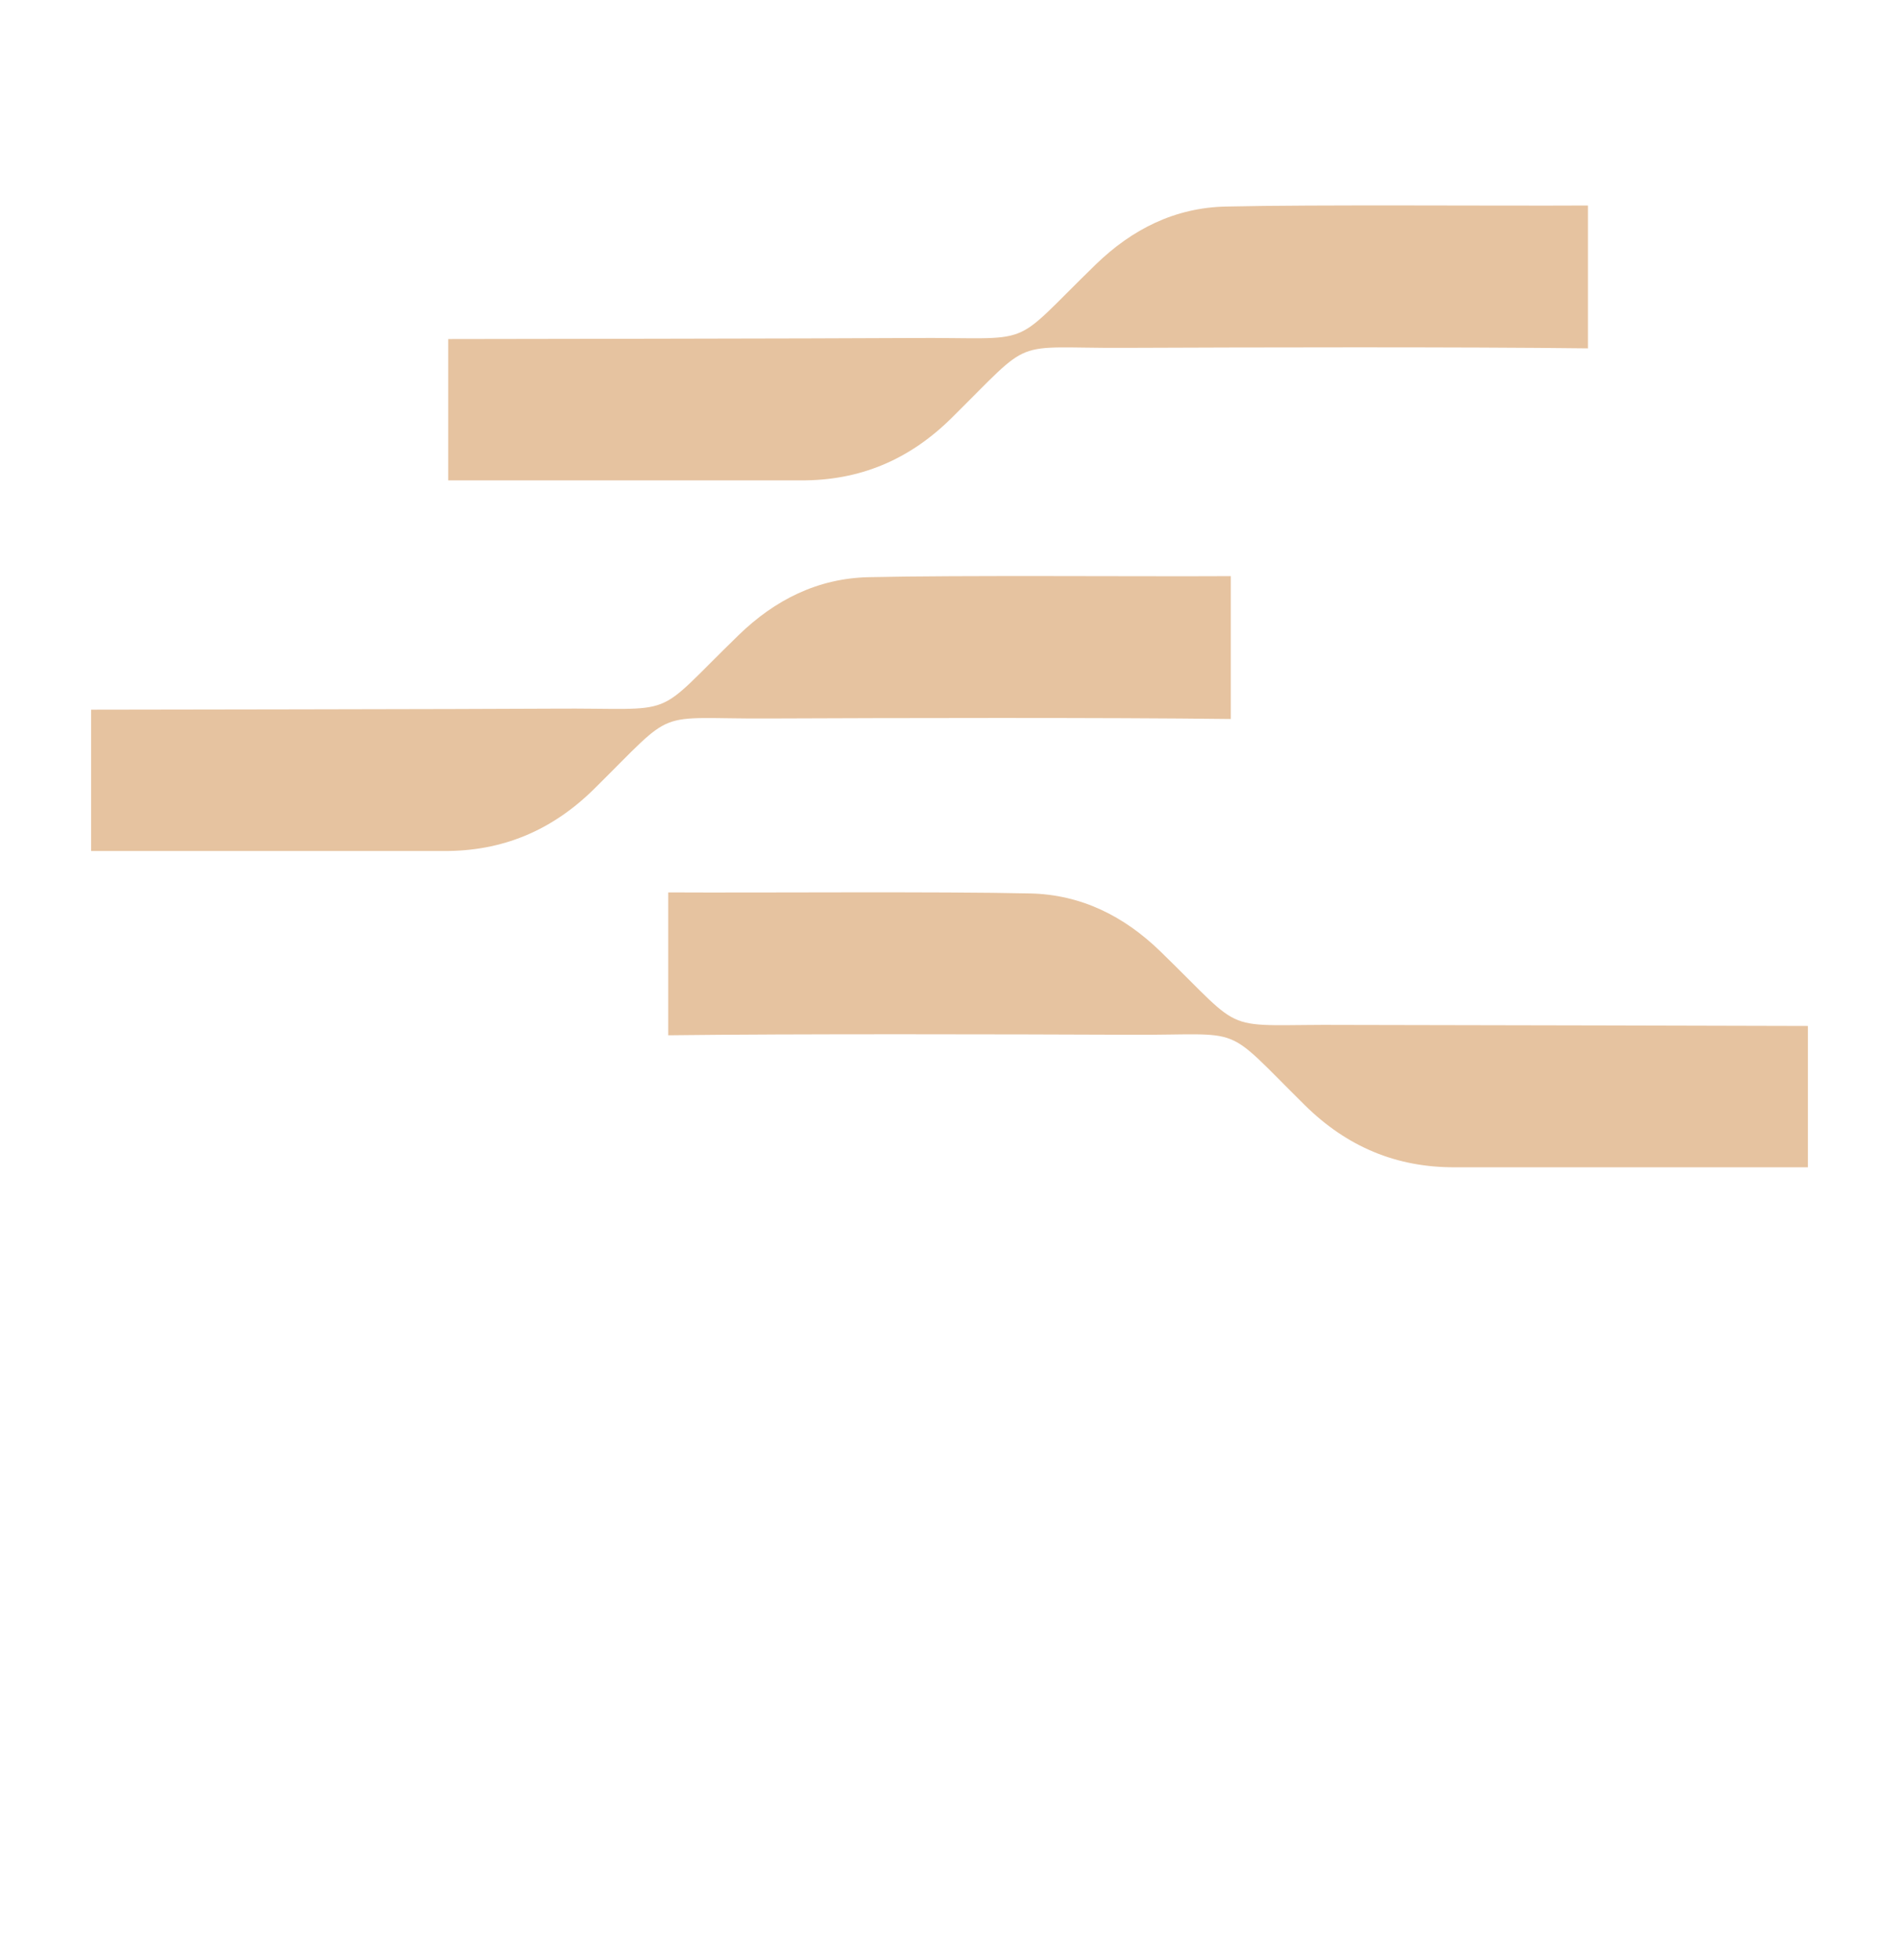
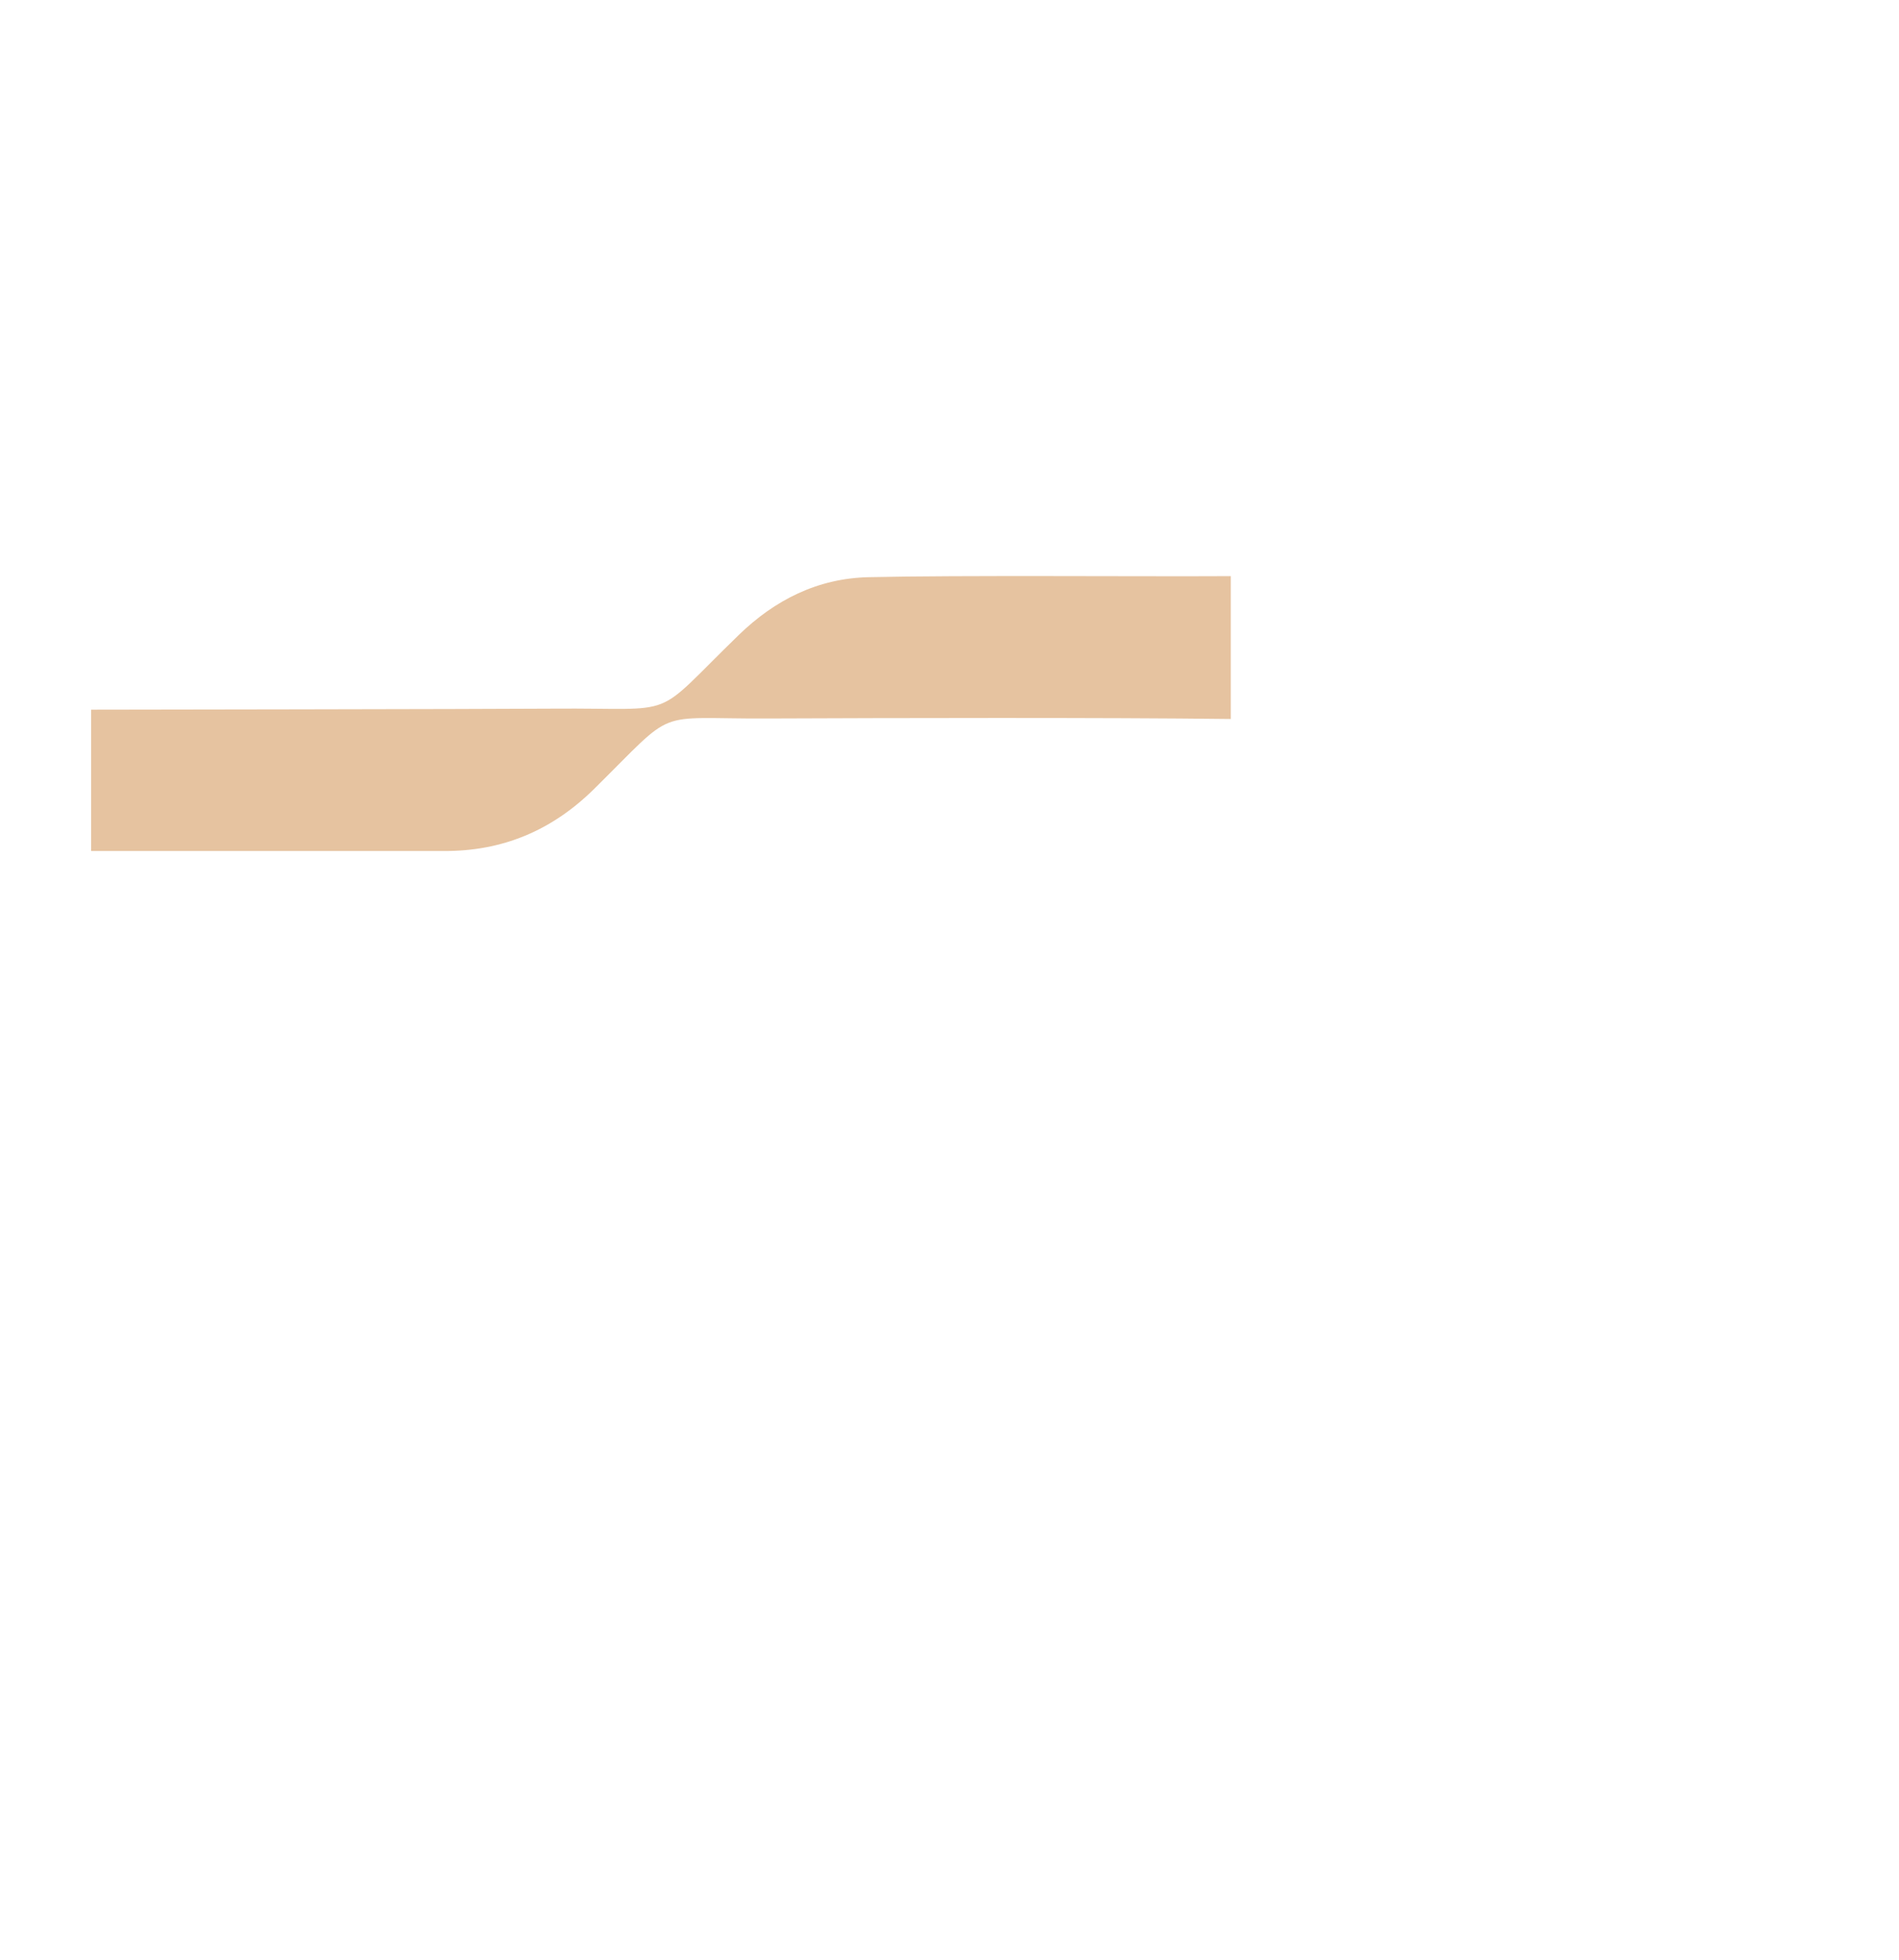
<svg xmlns="http://www.w3.org/2000/svg" version="1.1" id="Layer_1" x="0px" y="0px" viewBox="0 0 366.9 378.6" style="enable-background:new 0 0 366.9 378.6;" xml:space="preserve">
  <style type="text/css">
	.st0{fill:#6E8794;}
	.st1{fill:#0C1F38;}
	.st2{fill:#AAB9AD;}
	.st3{fill:#D7D0C5;}
	.st4{fill:#C6D9E5;}
	.st5{fill:#E6C3A0;}
</style>
  <g>
    <path class="st5" d="M17.6,137.1v27.3c0,0,58,0,68,0c11.5,0.1,21.1-4,29.2-12c16.2-16,11.1-13.5,33.3-13.6   c24.2-0.1,65.6-0.2,89.7,0.1v-27.6c-17.5,0.1-52.4-0.2-69.9,0.2c-9.9,0.2-18.2,4.4-25.2,11.2c-17.2,16.7-10.9,14-35.8,14.2   C93.9,137,17.6,137.1,17.6,137.1L17.6,137.1z" />
-     <path class="st5" d="M349.3,198.2v27.3c0,0-58,0-68,0c-11.5,0.1-21.1-4-29.2-12c-16.2-16-11.1-13.5-33.3-13.6   c-24.2-0.1-65.6-0.2-89.7,0.1v-27.6c17.5,0.1,52.4-0.2,69.9,0.2c9.9,0.2,18.2,4.4,25.2,11.2c17.2,16.7,10.9,14,35.8,14.2   C273,198,349.3,198.2,349.3,198.2L349.3,198.2z" />
-     <path class="st5" d="M86.6,65.5v27.3c0,0,58,0,68,0c11.5,0.1,21.1-4,29.2-12c16.2-16,11.1-13.5,33.3-13.6   c24.2-0.1,65.6-0.2,89.7,0.1V39.7c-17.5,0.1-52.4-0.2-69.9,0.2c-9.9,0.2-18.2,4.4-25.2,11.2c-17.2,16.7-10.9,14-35.8,14.2   C162.9,65.4,86.6,65.5,86.6,65.5L86.6,65.5z" />
  </g>
</svg>